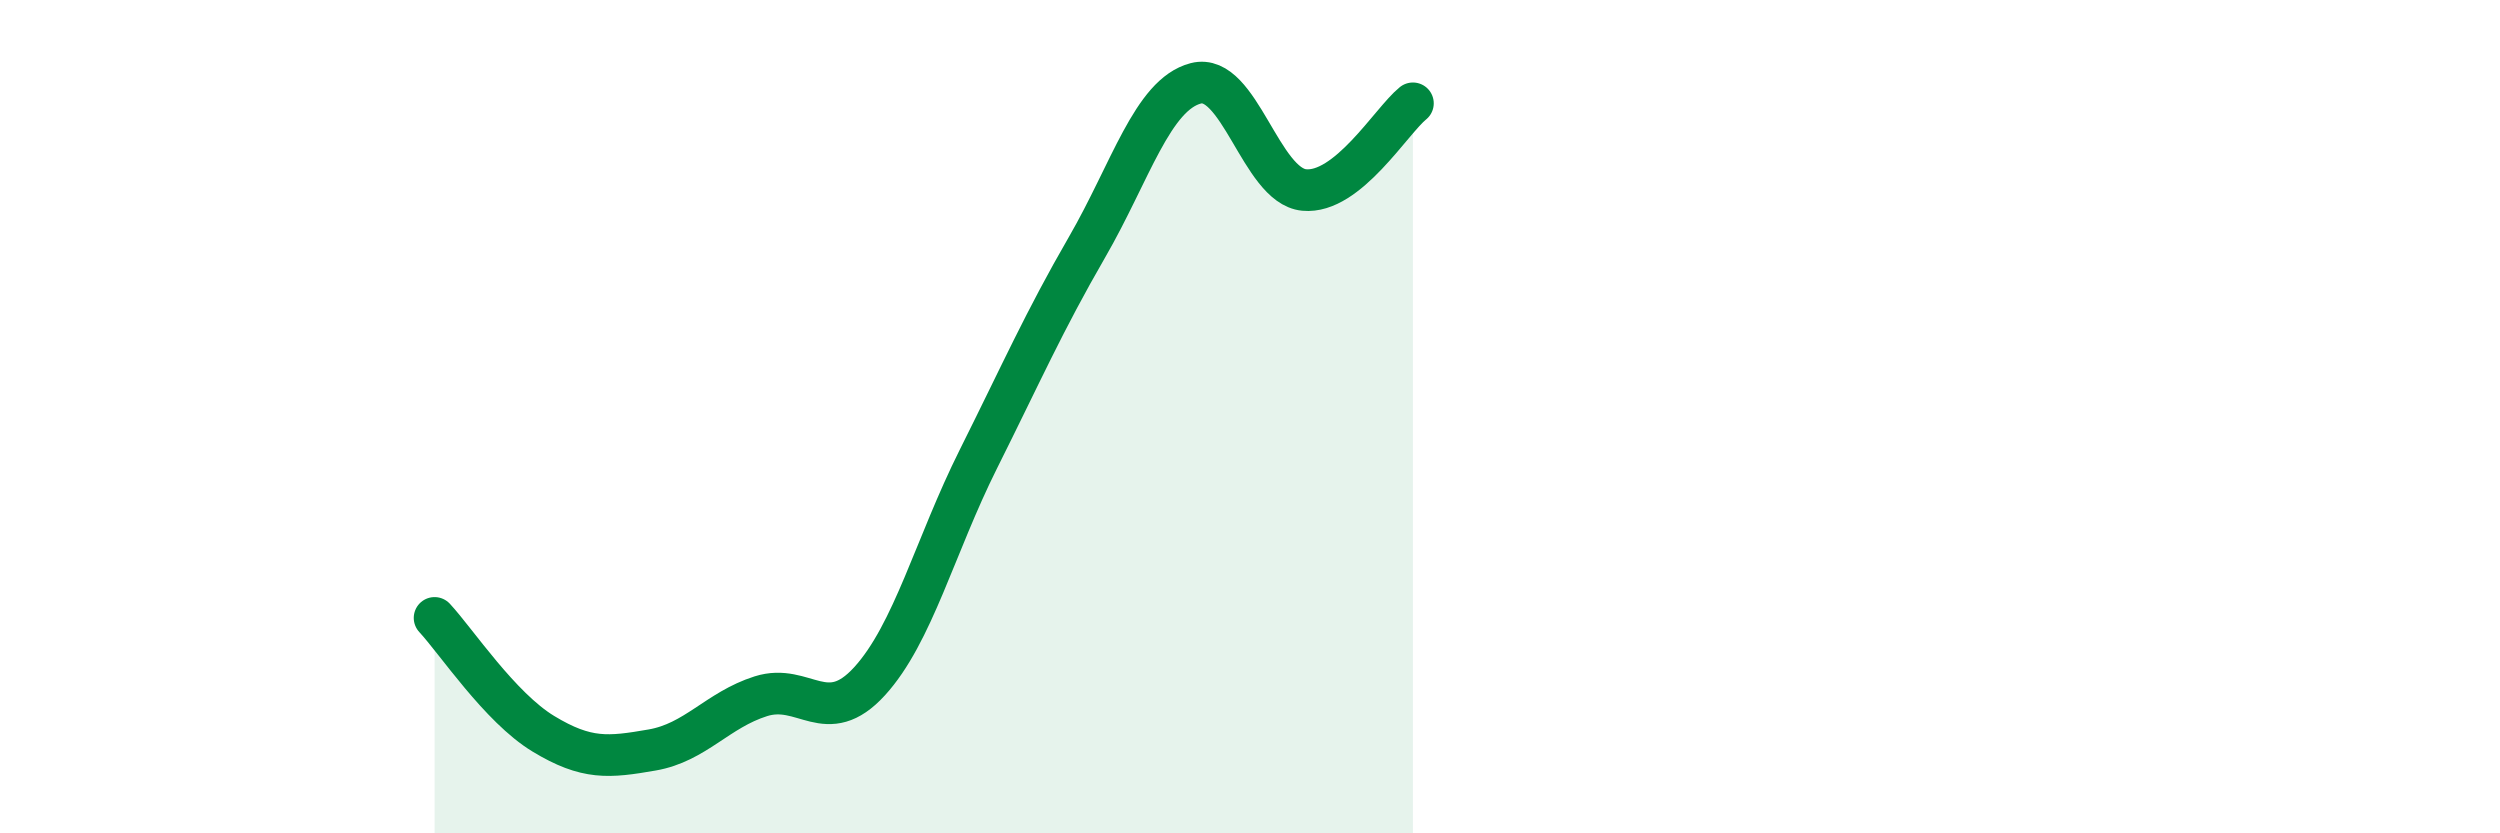
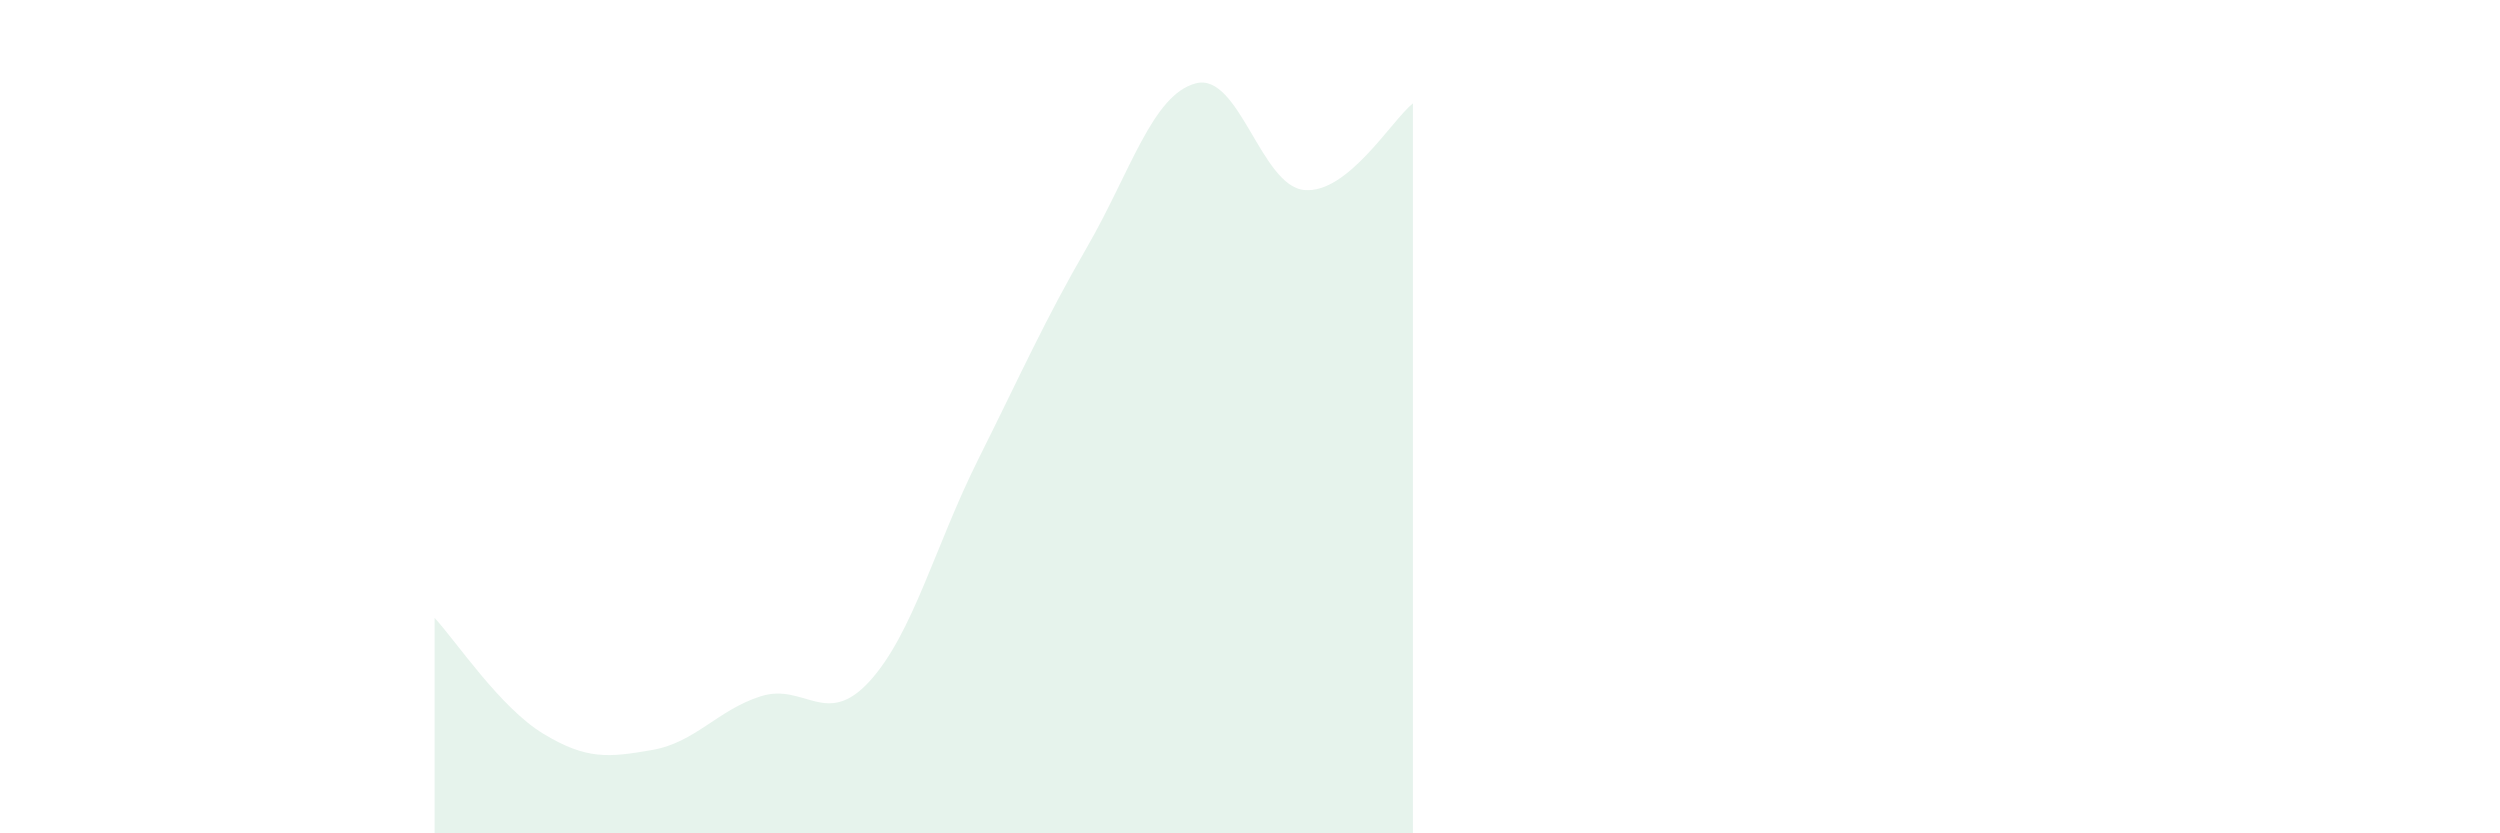
<svg xmlns="http://www.w3.org/2000/svg" width="60" height="20" viewBox="0 0 60 20">
  <path d="M 10.43,14.83 C 10.95,15.39 12,16.98 13.04,17.61 C 14.08,18.24 14.61,18.18 15.65,18 C 16.69,17.82 17.22,17.04 18.26,16.71 C 19.3,16.38 19.83,17.49 20.87,16.35 C 21.91,15.21 22.44,13.1 23.48,11.02 C 24.52,8.94 25.05,7.73 26.09,5.93 C 27.13,4.13 27.66,2.27 28.7,2 C 29.74,1.73 30.26,4.46 31.3,4.56 C 32.34,4.66 33.39,2.9 33.91,2.48L33.91 20L10.43 20Z" fill="#008740" opacity="0.1" stroke-linecap="round" stroke-linejoin="round" />
-   <path d="M 10.43,14.83 C 10.95,15.39 12,16.98 13.04,17.61 C 14.08,18.24 14.61,18.18 15.65,18 C 16.69,17.82 17.22,17.04 18.26,16.71 C 19.3,16.38 19.83,17.49 20.87,16.35 C 21.91,15.21 22.44,13.1 23.48,11.02 C 24.52,8.94 25.05,7.73 26.09,5.93 C 27.13,4.13 27.66,2.27 28.7,2 C 29.74,1.73 30.26,4.46 31.3,4.56 C 32.34,4.66 33.39,2.9 33.91,2.48" stroke="#008740" stroke-width="1" fill="none" stroke-linecap="round" stroke-linejoin="round" />
</svg>